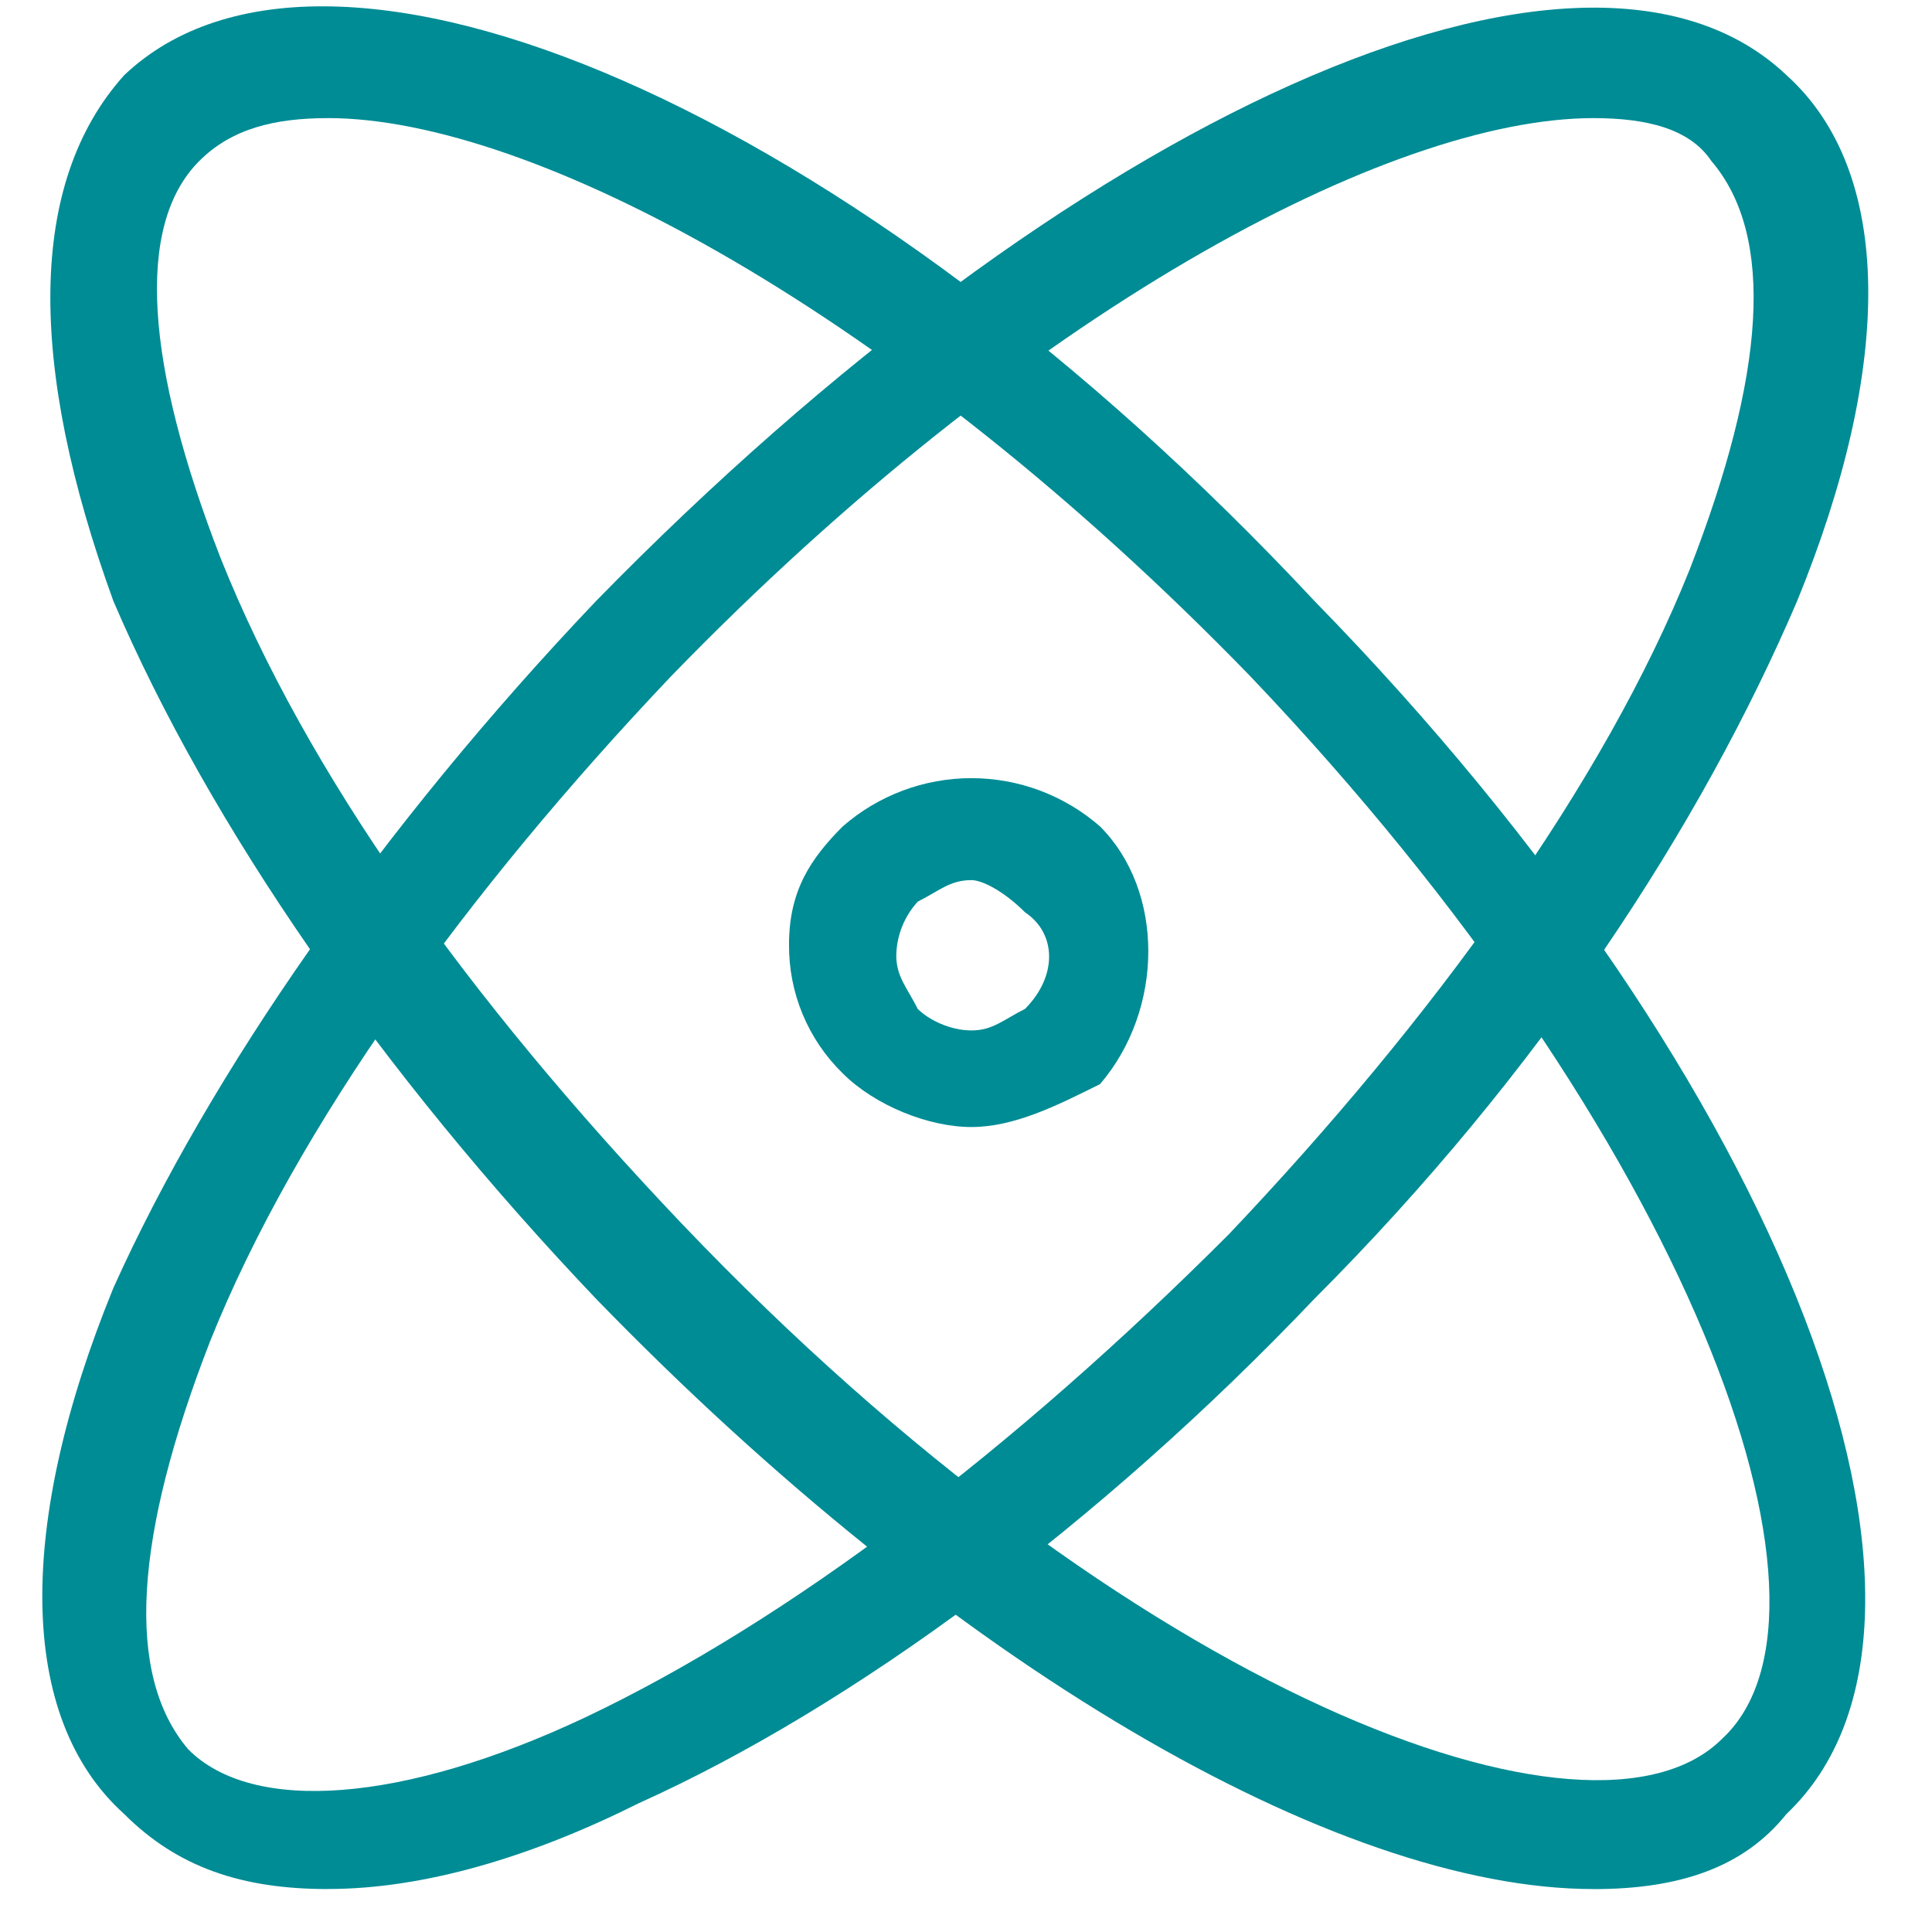
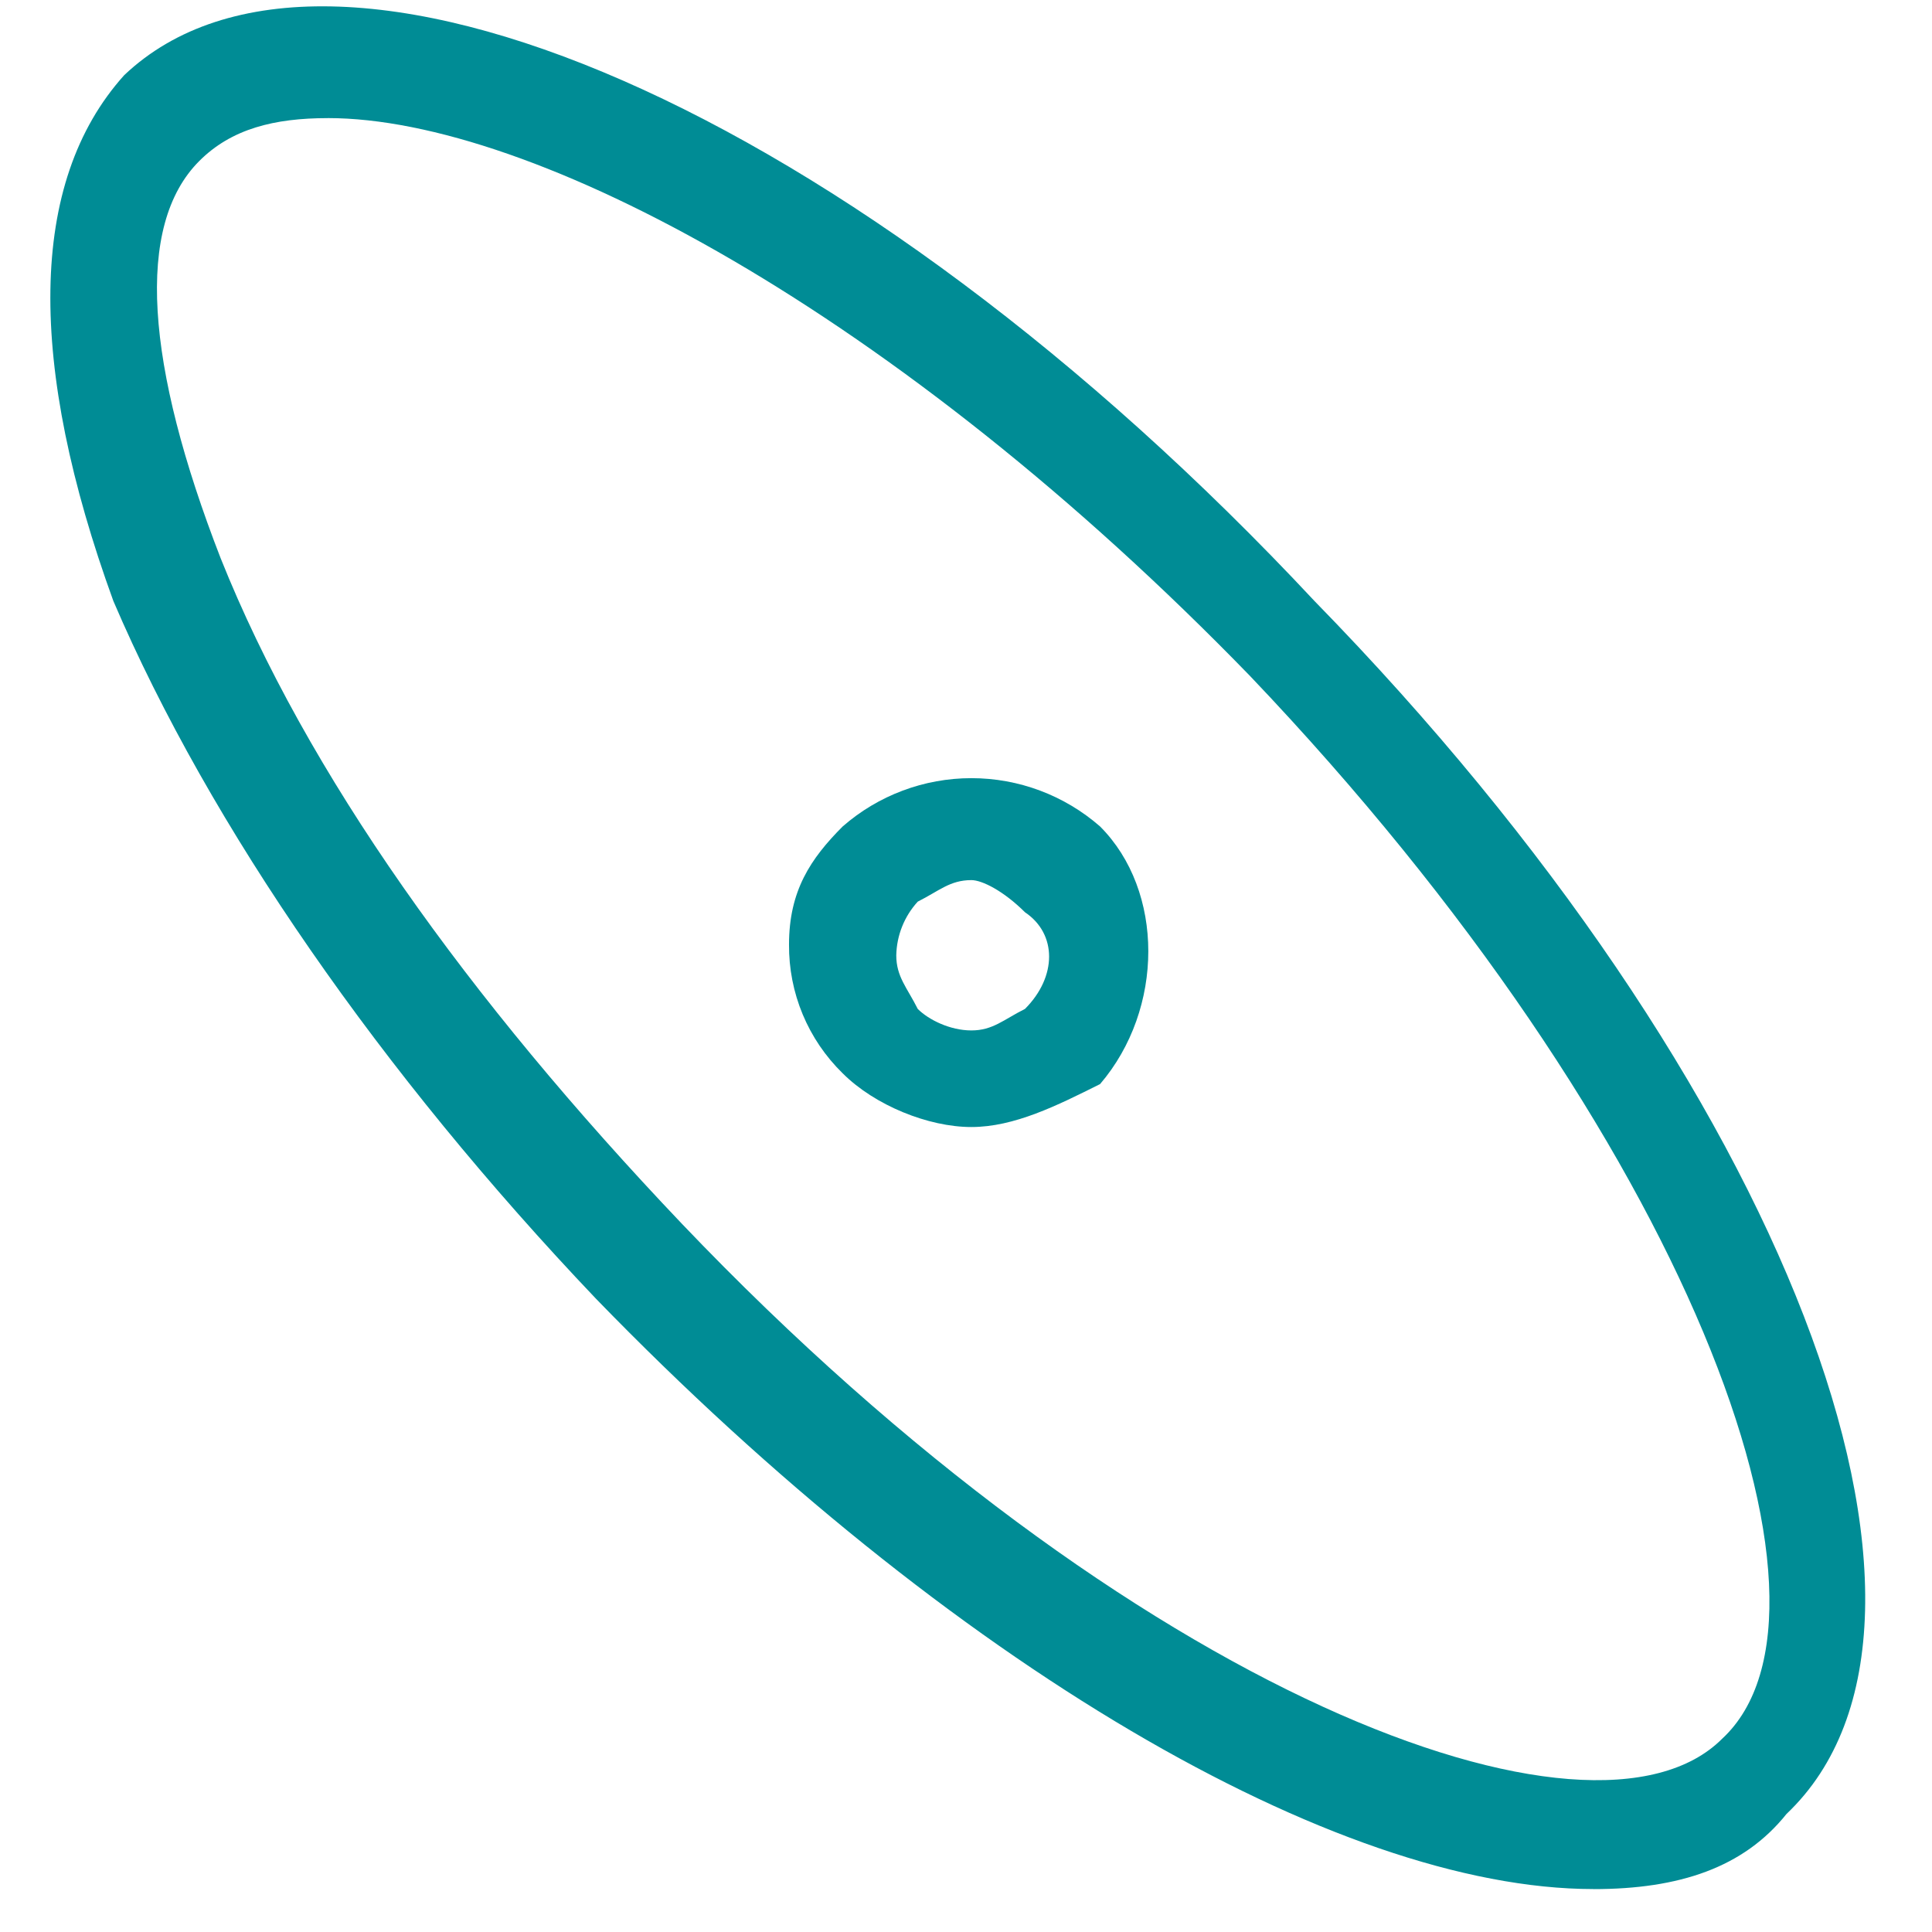
<svg xmlns="http://www.w3.org/2000/svg" fill="none" version="1.1" width="66" height="66" viewBox="0 0 66 66">
  <defs>
    <clipPath id="master_svg0_0_5638">
      <rect x="0" y="0" width="66" height="66" rx="0" />
    </clipPath>
  </defs>
  <g clip-path="url(#master_svg0_0_5638)">
    <g>
      <path d="M33.183,38.501C31.718,38.501,29.887,37.765,28.787,36.666C28.201,36.094,27.736,35.409,27.421,34.653C27.106,33.897,26.948,33.085,26.954,32.266C26.954,30.434,27.688,29.334,28.787,28.233C30.005,27.169,31.567,26.583,33.184,26.583C34.801,26.583,36.363,27.169,37.58,28.233C39.777,30.434,39.777,34.467,37.58,37.034C36.113,37.767,34.648,38.501,33.183,38.501ZM33.183,30.066C32.451,30.066,32.084,30.434,31.352,30.801C30.893,31.303,30.632,31.954,30.618,32.634C30.618,33.366,30.984,33.734,31.352,34.467C31.718,34.833,32.451,35.201,33.183,35.201C33.917,35.201,34.282,34.833,35.016,34.465C36.113,33.366,36.113,31.901,35.016,31.165C34.282,30.434,33.549,30.066,33.183,30.066Z" fill="#008C95" />
    </g>
    <g>
      <path d="M54.433,64.533C45.64,64.533,32.451,56.834,20.36,44.367C13.032,36.666,7.171,28.233,3.873,20.532C0.943,12.468,0.943,6.236,4.243,2.568C11.203,-4.032,29.155,3.668,44.908,20.535C61.029,37.035,67.989,55.368,61.029,61.968C59.564,63.801,57.365,64.535,54.435,64.535C54.435,64.535,54.433,64.533,54.433,64.533ZM11.201,4.035C9.37,4.035,7.903,4.401,6.806,5.502C4.607,7.701,4.973,12.468,7.537,19.068C10.468,26.4,15.964,34.099,23.29,41.801C38.678,57.933,54.433,63.799,58.829,59.4C63.592,55.001,57.729,38.866,42.71,23.1C30.618,10.634,18.159,4.034,11.201,4.034C11.201,4.034,11.201,4.035,11.201,4.035Z" fill="#008C95" />
    </g>
    <g>
-       <path d="M11.201,64.533C8.271,64.533,6.072,63.799,4.241,61.968C0.577,58.668,0.577,52.068,3.873,43.999C7.171,36.666,13.032,28.235,20.36,20.534C36.481,4.034,54.065,-4.035,61.027,2.565C64.691,5.865,64.691,12.465,61.393,20.532C58.097,28.231,52.6,36.664,44.906,44.365C37.58,52.065,29.153,58.299,21.825,61.599C18.161,63.432,14.499,64.531,11.201,64.531C11.201,64.531,11.201,64.533,11.201,64.533ZM54.433,4.035C47.471,4.035,35.016,10.635,22.925,23.102C15.964,30.435,10.102,38.503,7.171,45.836C4.607,52.436,4.241,57.201,6.438,59.768C8.637,61.968,13.766,61.603,19.994,58.668C26.954,55.368,34.648,49.502,41.976,42.168C48.936,34.835,54.799,26.768,57.729,19.436C60.294,12.836,60.662,8.069,58.463,5.501C57.729,4.401,56.264,4.035,54.433,4.035Z" fill="#008C95" />
-     </g>
+       </g>
  </g>
</svg>